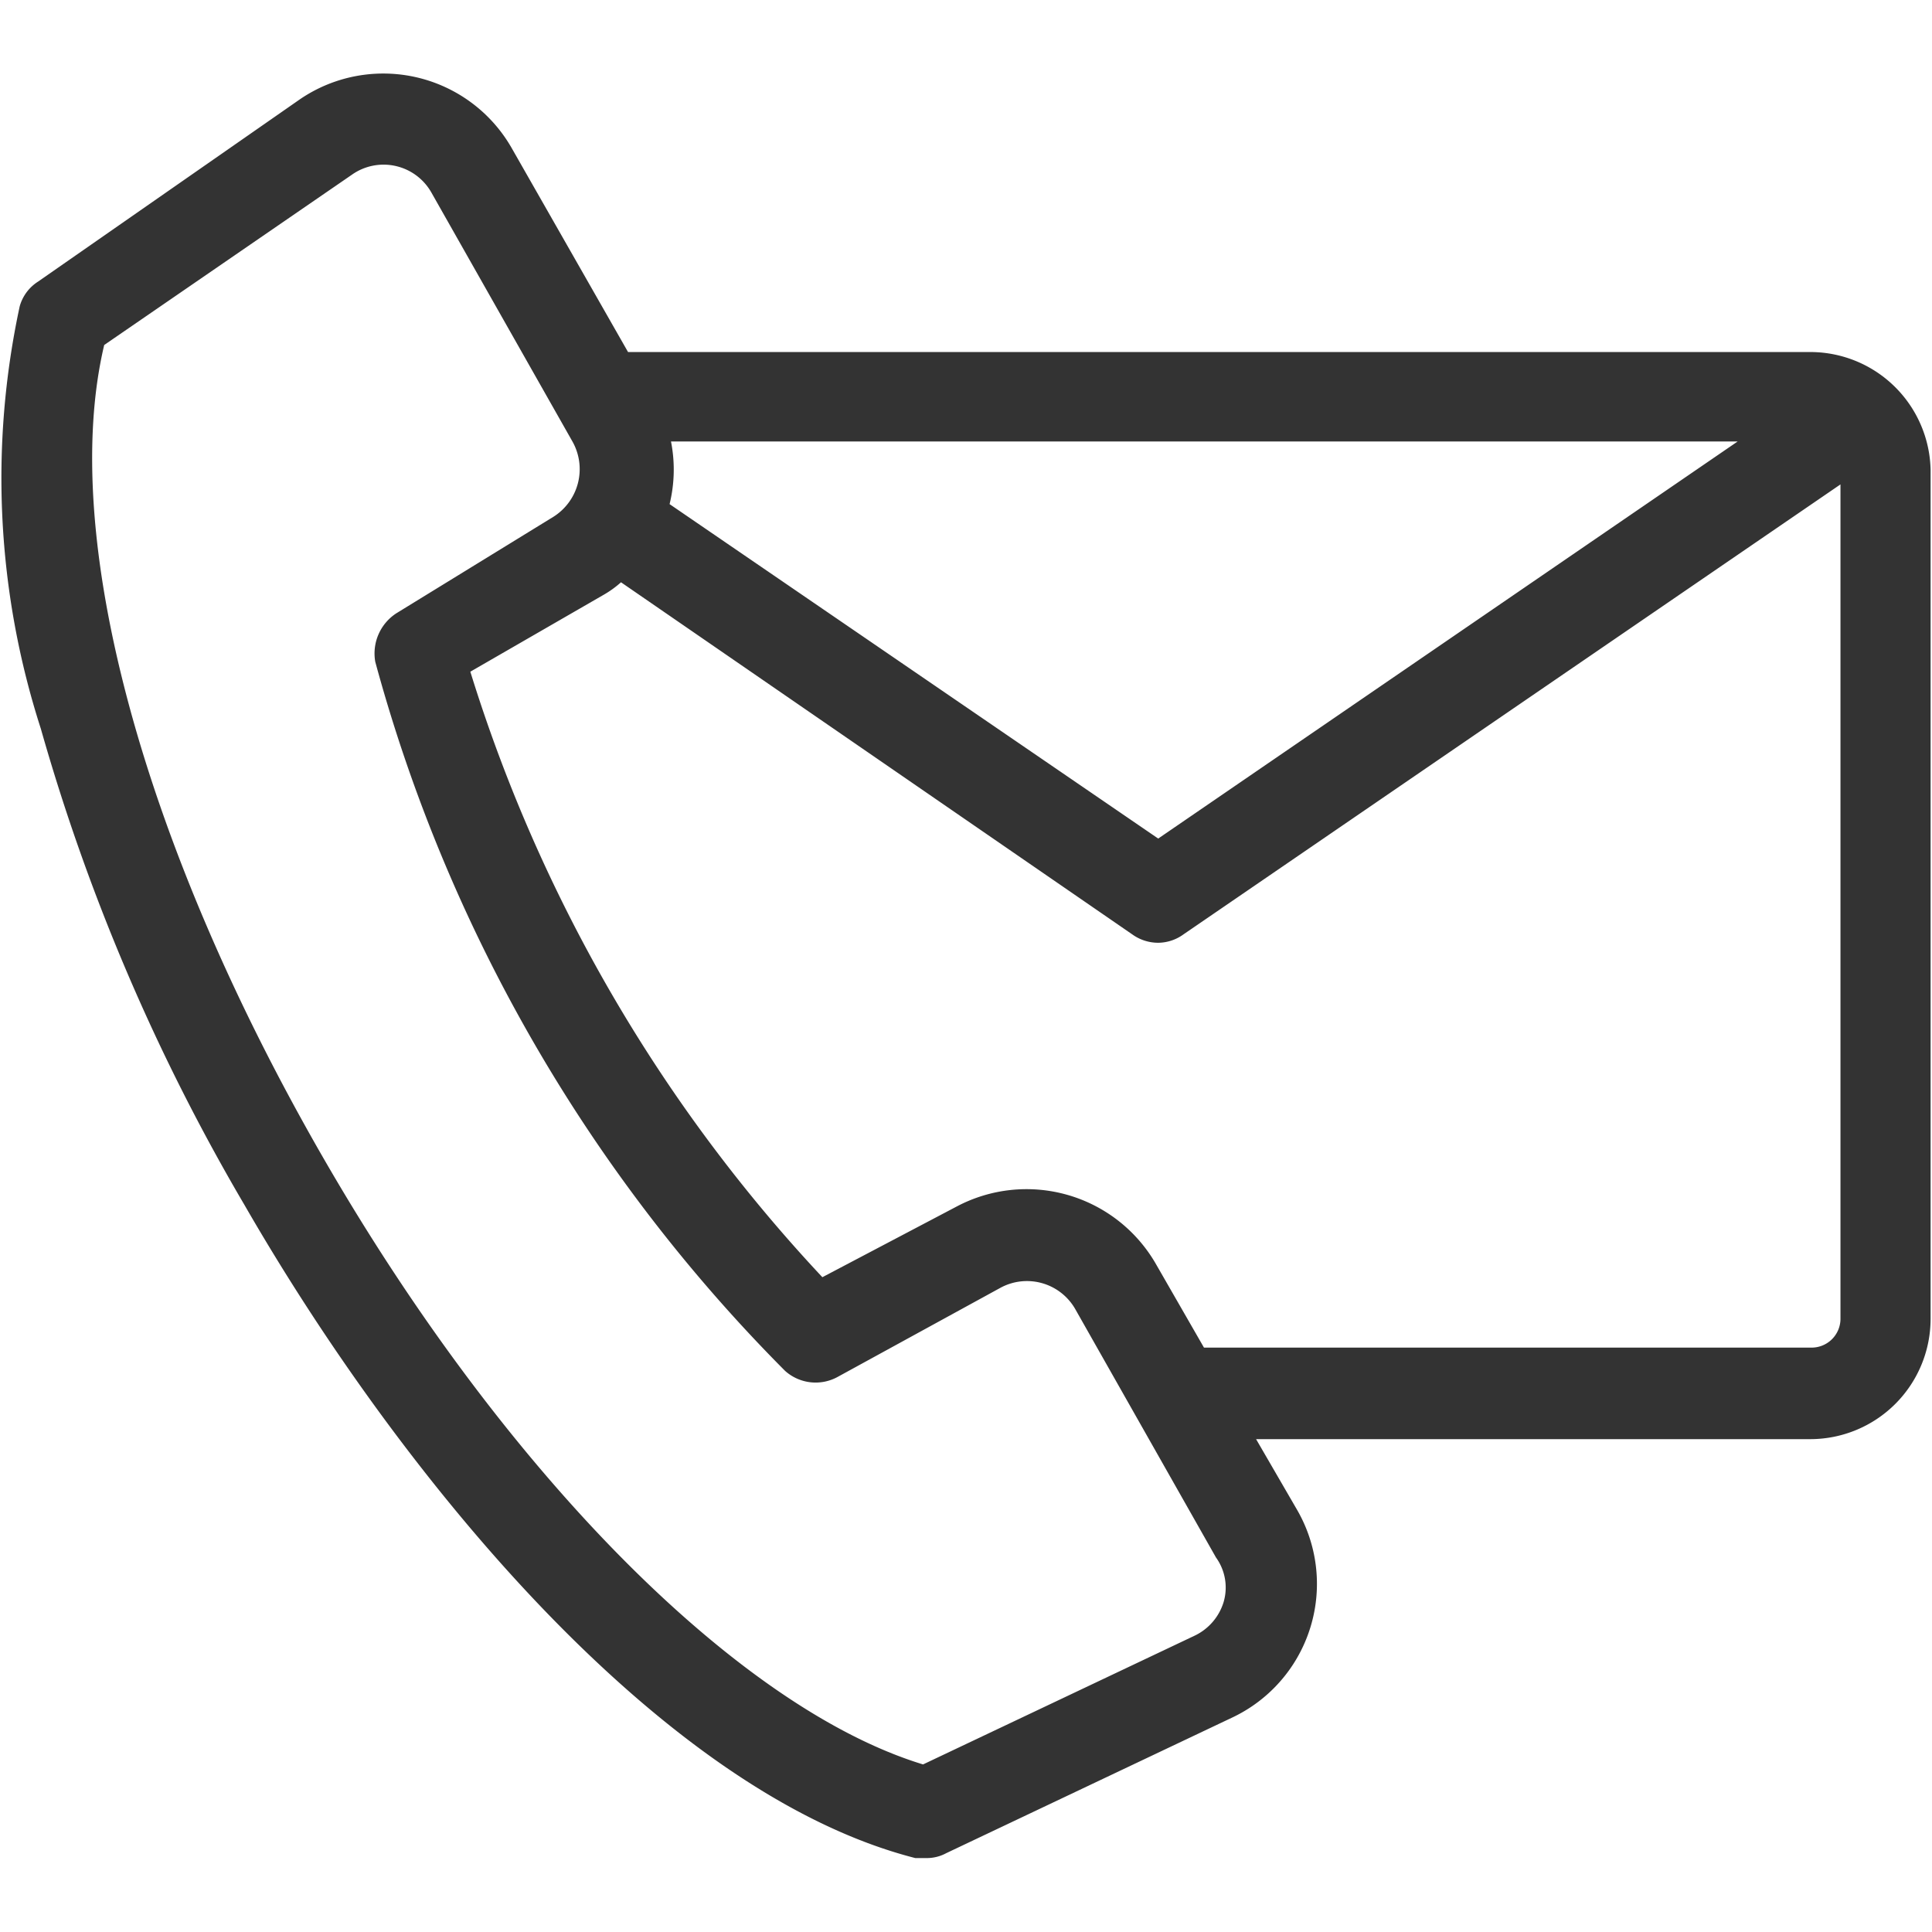
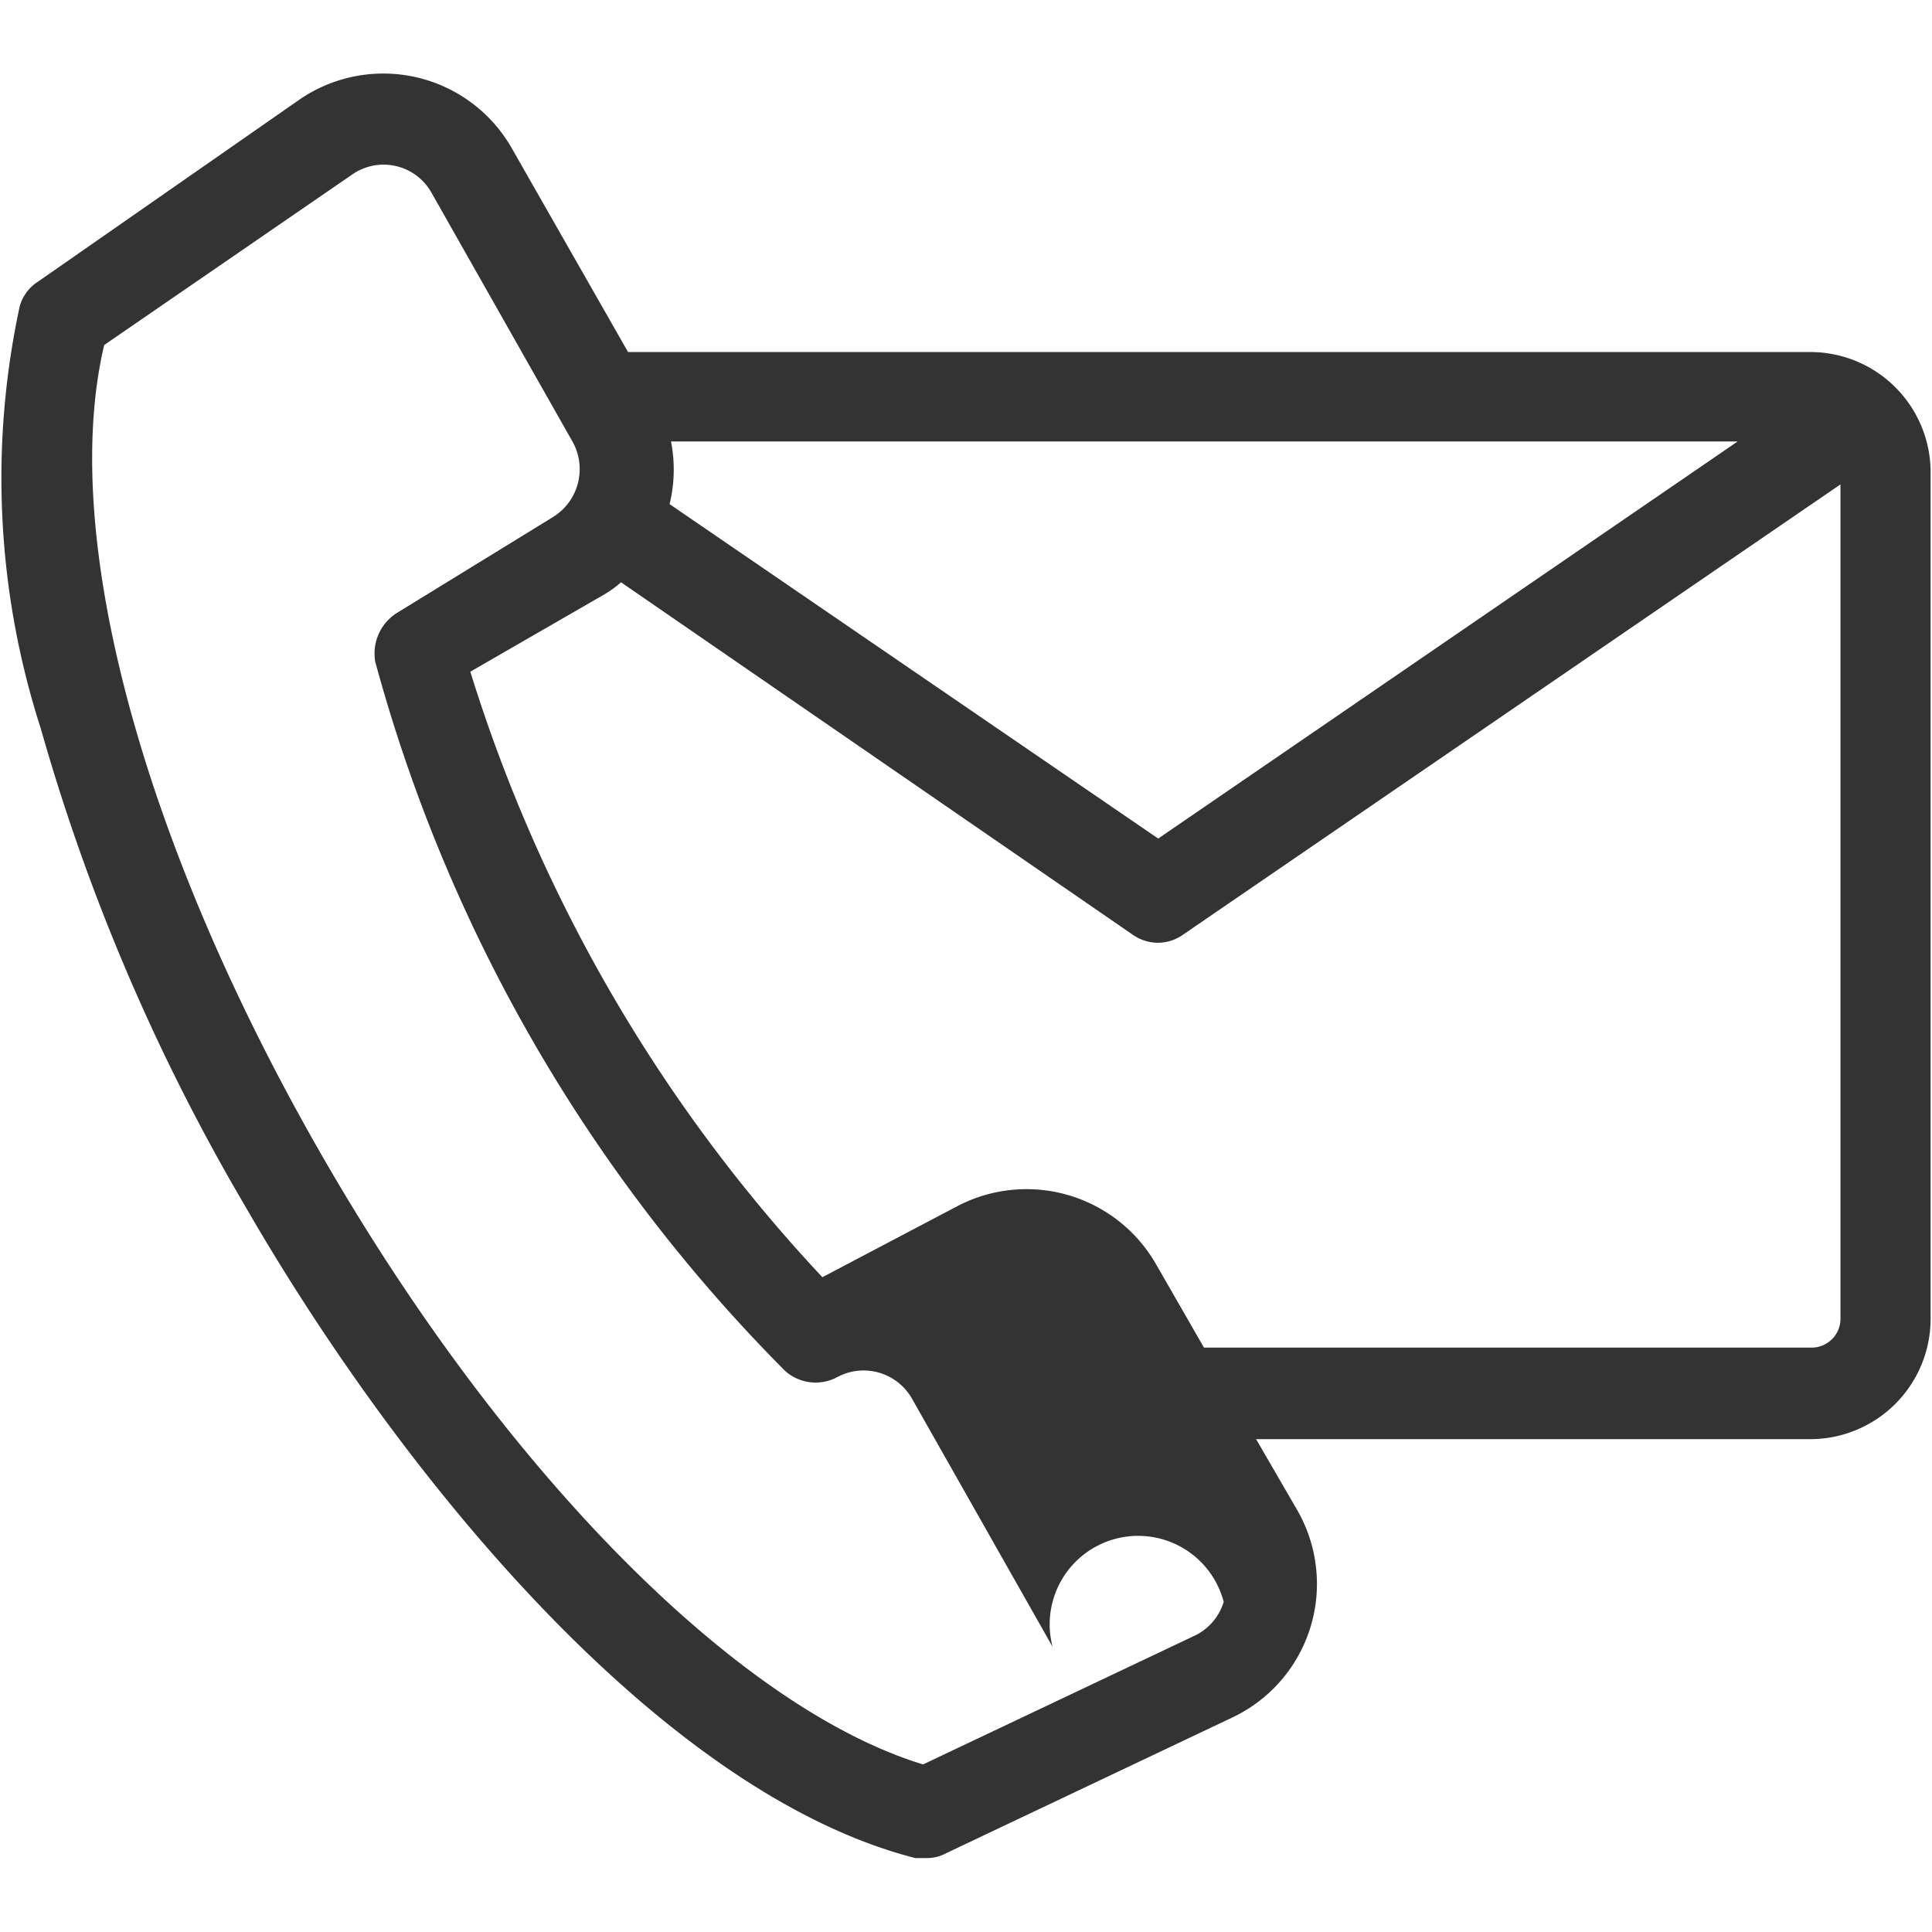
<svg xmlns="http://www.w3.org/2000/svg" id="Layer_1" data-name="Layer 1" viewBox="0 0 27.44 27.44">
  <defs>
    <style>.cls-1{fill:#333;}</style>
  </defs>
  <title>contact-us-icon</title>
-   <path class="cls-1" d="M25.73,5H8.92L7.26,2.09a2.1,2.1,0,0,0-3-.68L.54,4a.61.61,0,0,0-.26.35,11.59,11.59,0,0,0,.3,6,28.94,28.94,0,0,0,2.89,6.76C5.71,21,9.4,25.47,13,26.39l.16,0a.58.58,0,0,0,.28-.07l4.07-1.93a2.1,2.1,0,0,0,.91-2.95l-.58-1h7.87a1.71,1.71,0,0,0,1.71-1.71V6.67A1.71,1.71,0,0,0,25.73,5ZM9.53,6.27H24.68l-8.23,5.64L9.51,7.16A2.06,2.06,0,0,0,9.53,6.27Zm7.85,16.48a.78.78,0,0,1-.41.48l-3.86,1.83c-2.62-.8-5.93-4.13-8.51-8.6S.84,7.6,1.48,4.9L5,2.48a.78.78,0,0,1,1.13.26l2,3.53a.8.8,0,0,1-.27,1.07L5.63,8.71a.68.68,0,0,0-.3.69,22.7,22.7,0,0,0,5.82,10.07.65.65,0,0,0,.74.09l2.32-1.27a.79.79,0,0,1,1.06.3l2,3.53A.73.73,0,0,1,17.38,22.75Zm8.35-3.61H17.1l-.69-1.2a2.12,2.12,0,0,0-2.83-.8l-1.9,1a22.17,22.17,0,0,1-5-8.6L8.57,8.45a1.44,1.44,0,0,0,.25-.18l7.26,5a.63.63,0,0,0,.37.12.62.62,0,0,0,.36-.12l9.33-6.39V18.74A.41.41,0,0,1,25.73,19.14Z" />
+   <path class="cls-1" d="M25.73,5H8.92L7.26,2.09a2.1,2.1,0,0,0-3-.68L.54,4a.61.61,0,0,0-.26.35,11.59,11.59,0,0,0,.3,6,28.94,28.94,0,0,0,2.89,6.76C5.71,21,9.4,25.47,13,26.39l.16,0a.58.58,0,0,0,.28-.07l4.07-1.93a2.1,2.1,0,0,0,.91-2.95l-.58-1h7.87a1.71,1.71,0,0,0,1.71-1.71V6.67A1.71,1.71,0,0,0,25.73,5ZM9.53,6.27H24.68l-8.23,5.64L9.51,7.16A2.06,2.06,0,0,0,9.53,6.27Zm7.85,16.48a.78.78,0,0,1-.41.48l-3.86,1.83c-2.62-.8-5.93-4.13-8.51-8.6S.84,7.6,1.48,4.9L5,2.48a.78.78,0,0,1,1.13.26l2,3.53a.8.8,0,0,1-.27,1.07L5.63,8.71a.68.68,0,0,0-.3.69,22.7,22.7,0,0,0,5.82,10.07.65.65,0,0,0,.74.09a.79.79,0,0,1,1.06.3l2,3.53A.73.73,0,0,1,17.38,22.75Zm8.35-3.61H17.1l-.69-1.2a2.12,2.12,0,0,0-2.83-.8l-1.9,1a22.17,22.17,0,0,1-5-8.6L8.57,8.45a1.44,1.44,0,0,0,.25-.18l7.26,5a.63.63,0,0,0,.37.12.62.62,0,0,0,.36-.12l9.33-6.39V18.74A.41.41,0,0,1,25.73,19.14Z" />
</svg>